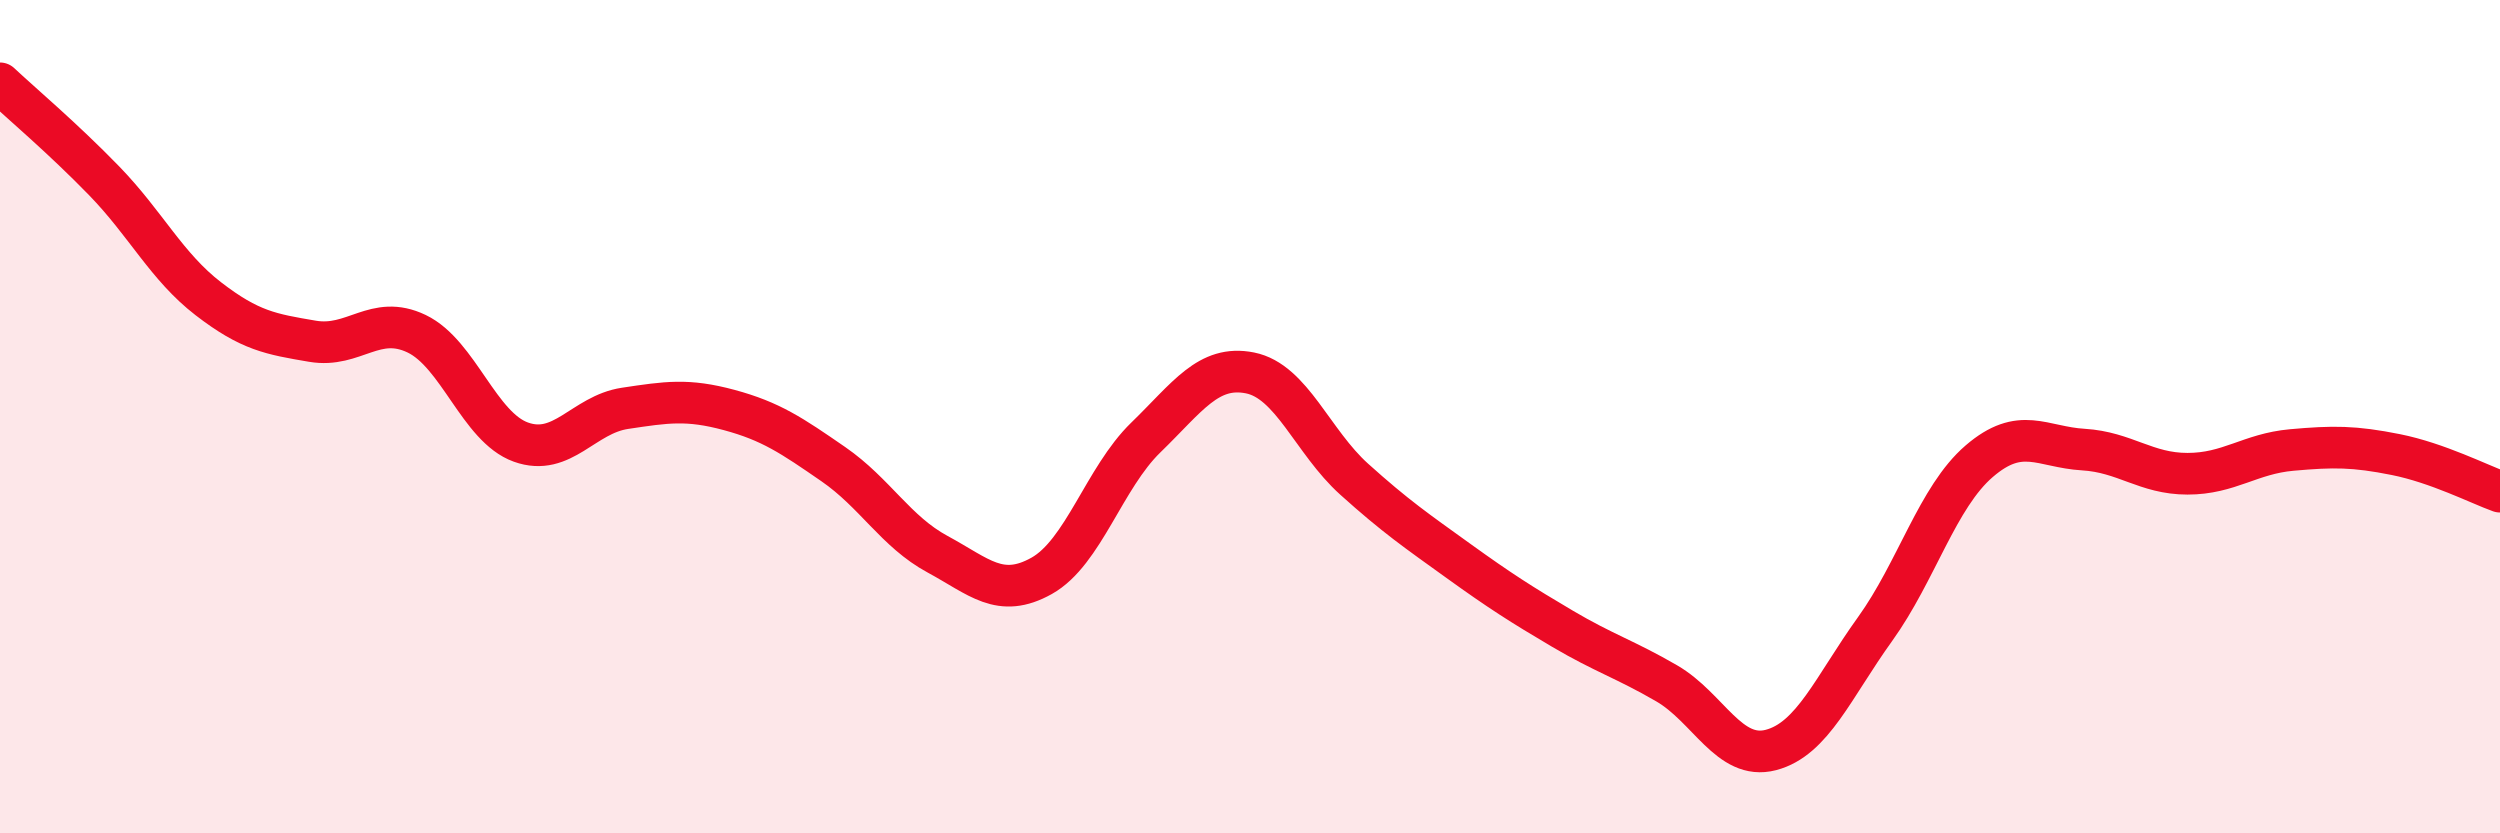
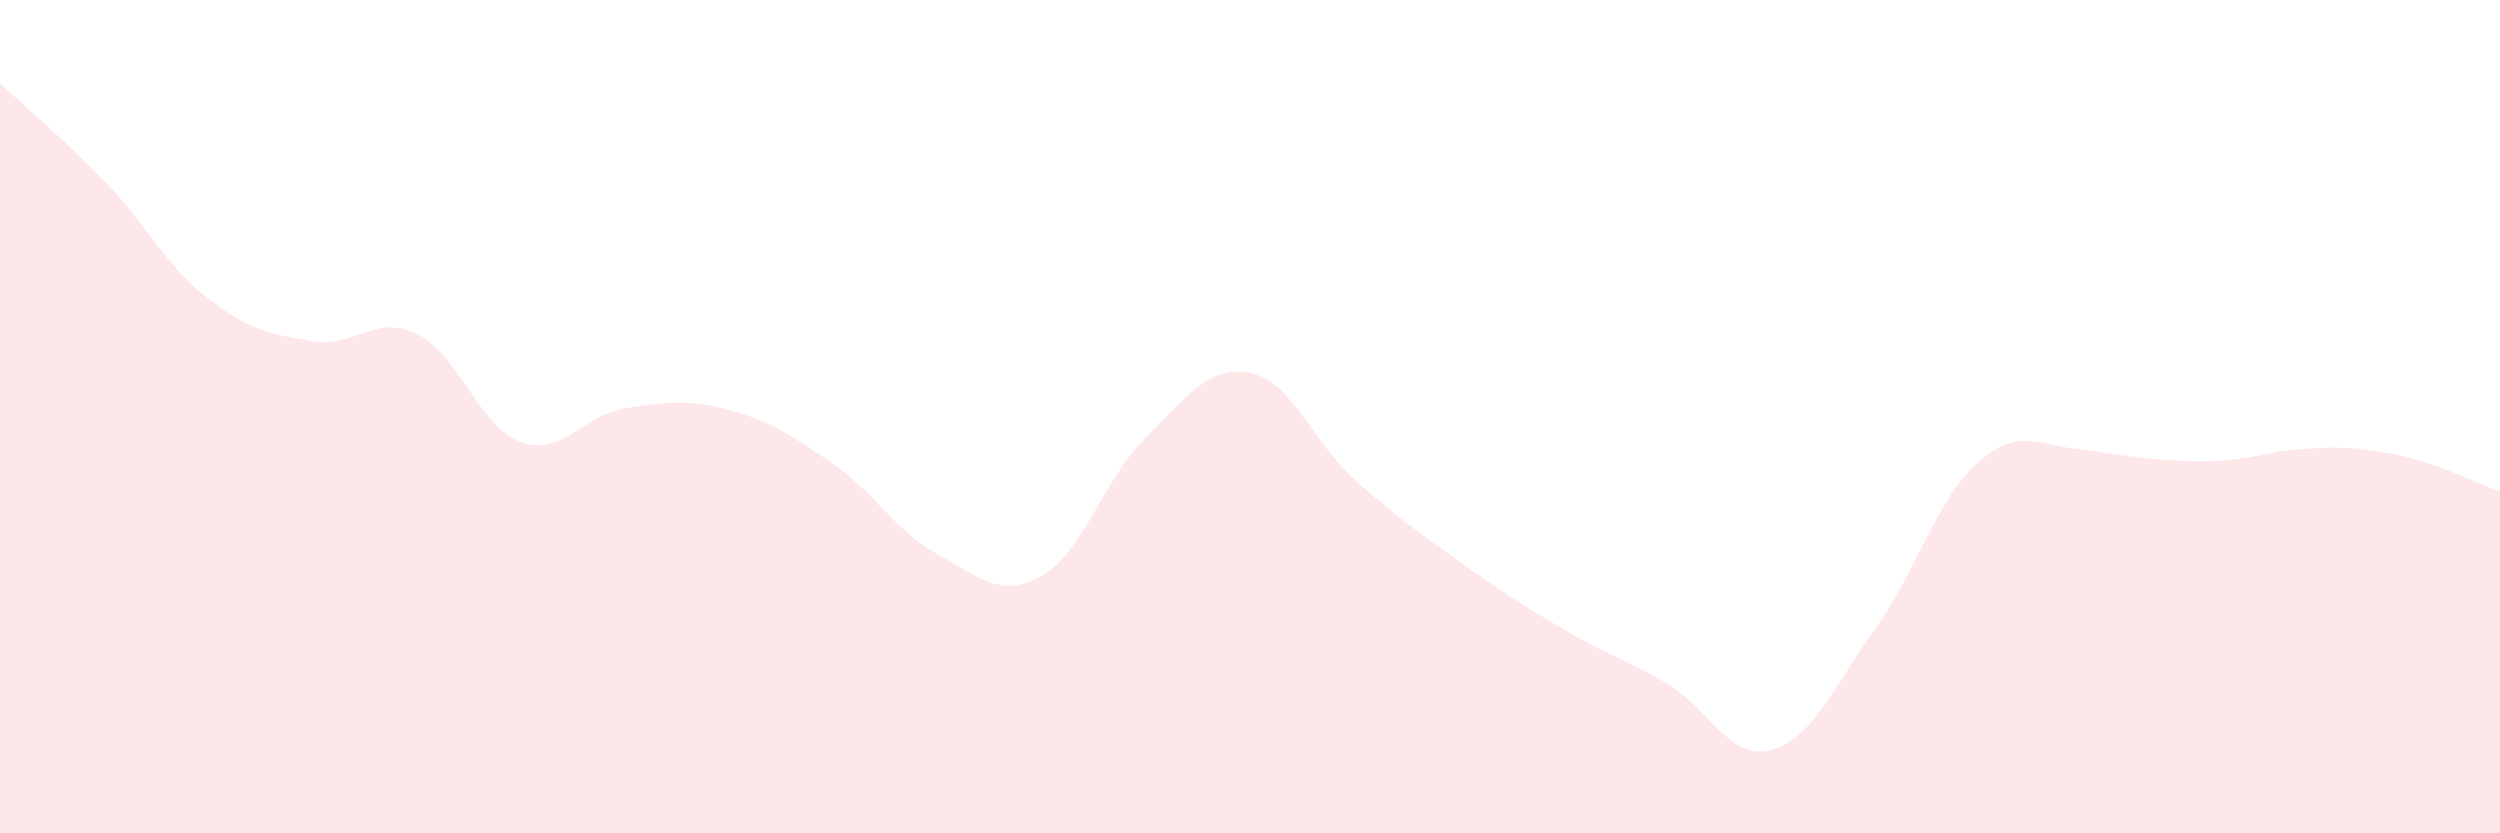
<svg xmlns="http://www.w3.org/2000/svg" width="60" height="20" viewBox="0 0 60 20">
-   <path d="M 0,2 C 0.5,2.47 1.5,3.31 2.5,4.34 C 3.5,5.37 4,6.4 5,7.17 C 6,7.94 6.5,8.02 7.5,8.19 C 8.5,8.36 9,7.53 10,8.01 C 11,8.49 11.5,10.25 12.5,10.61 C 13.5,10.97 14,9.95 15,9.8 C 16,9.65 16.5,9.57 17.5,9.84 C 18.5,10.11 19,10.45 20,11.14 C 21,11.83 21.5,12.76 22.5,13.3 C 23.5,13.84 24,14.38 25,13.82 C 26,13.26 26.5,11.47 27.5,10.5 C 28.5,9.53 29,8.75 30,8.95 C 31,9.15 31.5,10.6 32.5,11.5 C 33.5,12.4 34,12.74 35,13.46 C 36,14.18 36.5,14.5 37.5,15.09 C 38.5,15.68 39,15.82 40,16.4 C 41,16.98 41.5,18.26 42.5,18 C 43.5,17.74 44,16.49 45,15.1 C 46,13.71 46.5,11.93 47.5,11.07 C 48.5,10.21 49,10.73 50,10.79 C 51,10.85 51.5,11.37 52.5,11.37 C 53.5,11.37 54,10.89 55,10.8 C 56,10.71 56.5,10.71 57.5,10.91 C 58.5,11.11 59.5,11.62 60,11.8L60 20L0 20Z" fill="#EB0A25" opacity="0.1" stroke-linecap="round" stroke-linejoin="round" />
-   <path d="M 0,2 C 0.5,2.47 1.5,3.31 2.5,4.34 C 3.5,5.37 4,6.4 5,7.17 C 6,7.94 6.5,8.02 7.5,8.19 C 8.5,8.36 9,7.53 10,8.01 C 11,8.49 11.5,10.25 12.5,10.61 C 13.5,10.97 14,9.95 15,9.8 C 16,9.65 16.5,9.57 17.5,9.84 C 18.5,10.11 19,10.45 20,11.14 C 21,11.83 21.5,12.76 22.5,13.3 C 23.5,13.84 24,14.38 25,13.82 C 26,13.26 26.5,11.47 27.5,10.5 C 28.5,9.53 29,8.75 30,8.95 C 31,9.15 31.5,10.6 32.5,11.5 C 33.5,12.4 34,12.74 35,13.46 C 36,14.18 36.5,14.5 37.5,15.09 C 38.5,15.68 39,15.82 40,16.4 C 41,16.98 41.5,18.26 42.5,18 C 43.5,17.74 44,16.49 45,15.1 C 46,13.71 46.5,11.93 47.5,11.07 C 48.5,10.21 49,10.73 50,10.79 C 51,10.85 51.5,11.37 52.5,11.37 C 53.5,11.37 54,10.89 55,10.8 C 56,10.71 56.5,10.71 57.5,10.91 C 58.5,11.11 59.5,11.62 60,11.8" stroke="#EB0A25" stroke-width="1" fill="none" stroke-linecap="round" stroke-linejoin="round" />
+   <path d="M 0,2 C 0.5,2.47 1.5,3.31 2.5,4.34 C 3.5,5.37 4,6.4 5,7.17 C 6,7.94 6.5,8.02 7.5,8.19 C 8.5,8.36 9,7.53 10,8.01 C 11,8.49 11.5,10.25 12.5,10.61 C 13.5,10.97 14,9.95 15,9.8 C 16,9.65 16.5,9.57 17.5,9.84 C 18.5,10.11 19,10.45 20,11.14 C 21,11.83 21.5,12.76 22.5,13.3 C 23.5,13.84 24,14.38 25,13.82 C 26,13.26 26.5,11.47 27.5,10.5 C 28.5,9.53 29,8.75 30,8.95 C 31,9.15 31.5,10.6 32.5,11.5 C 33.5,12.4 34,12.74 35,13.46 C 36,14.18 36.5,14.5 37.5,15.09 C 38.5,15.68 39,15.82 40,16.4 C 41,16.98 41.5,18.26 42.5,18 C 43.5,17.74 44,16.49 45,15.1 C 46,13.71 46.5,11.93 47.5,11.07 C 48.5,10.21 49,10.73 50,10.79 C 53.5,11.37 54,10.89 55,10.8 C 56,10.71 56.5,10.71 57.5,10.91 C 58.5,11.11 59.5,11.62 60,11.8L60 20L0 20Z" fill="#EB0A25" opacity="0.1" stroke-linecap="round" stroke-linejoin="round" />
</svg>